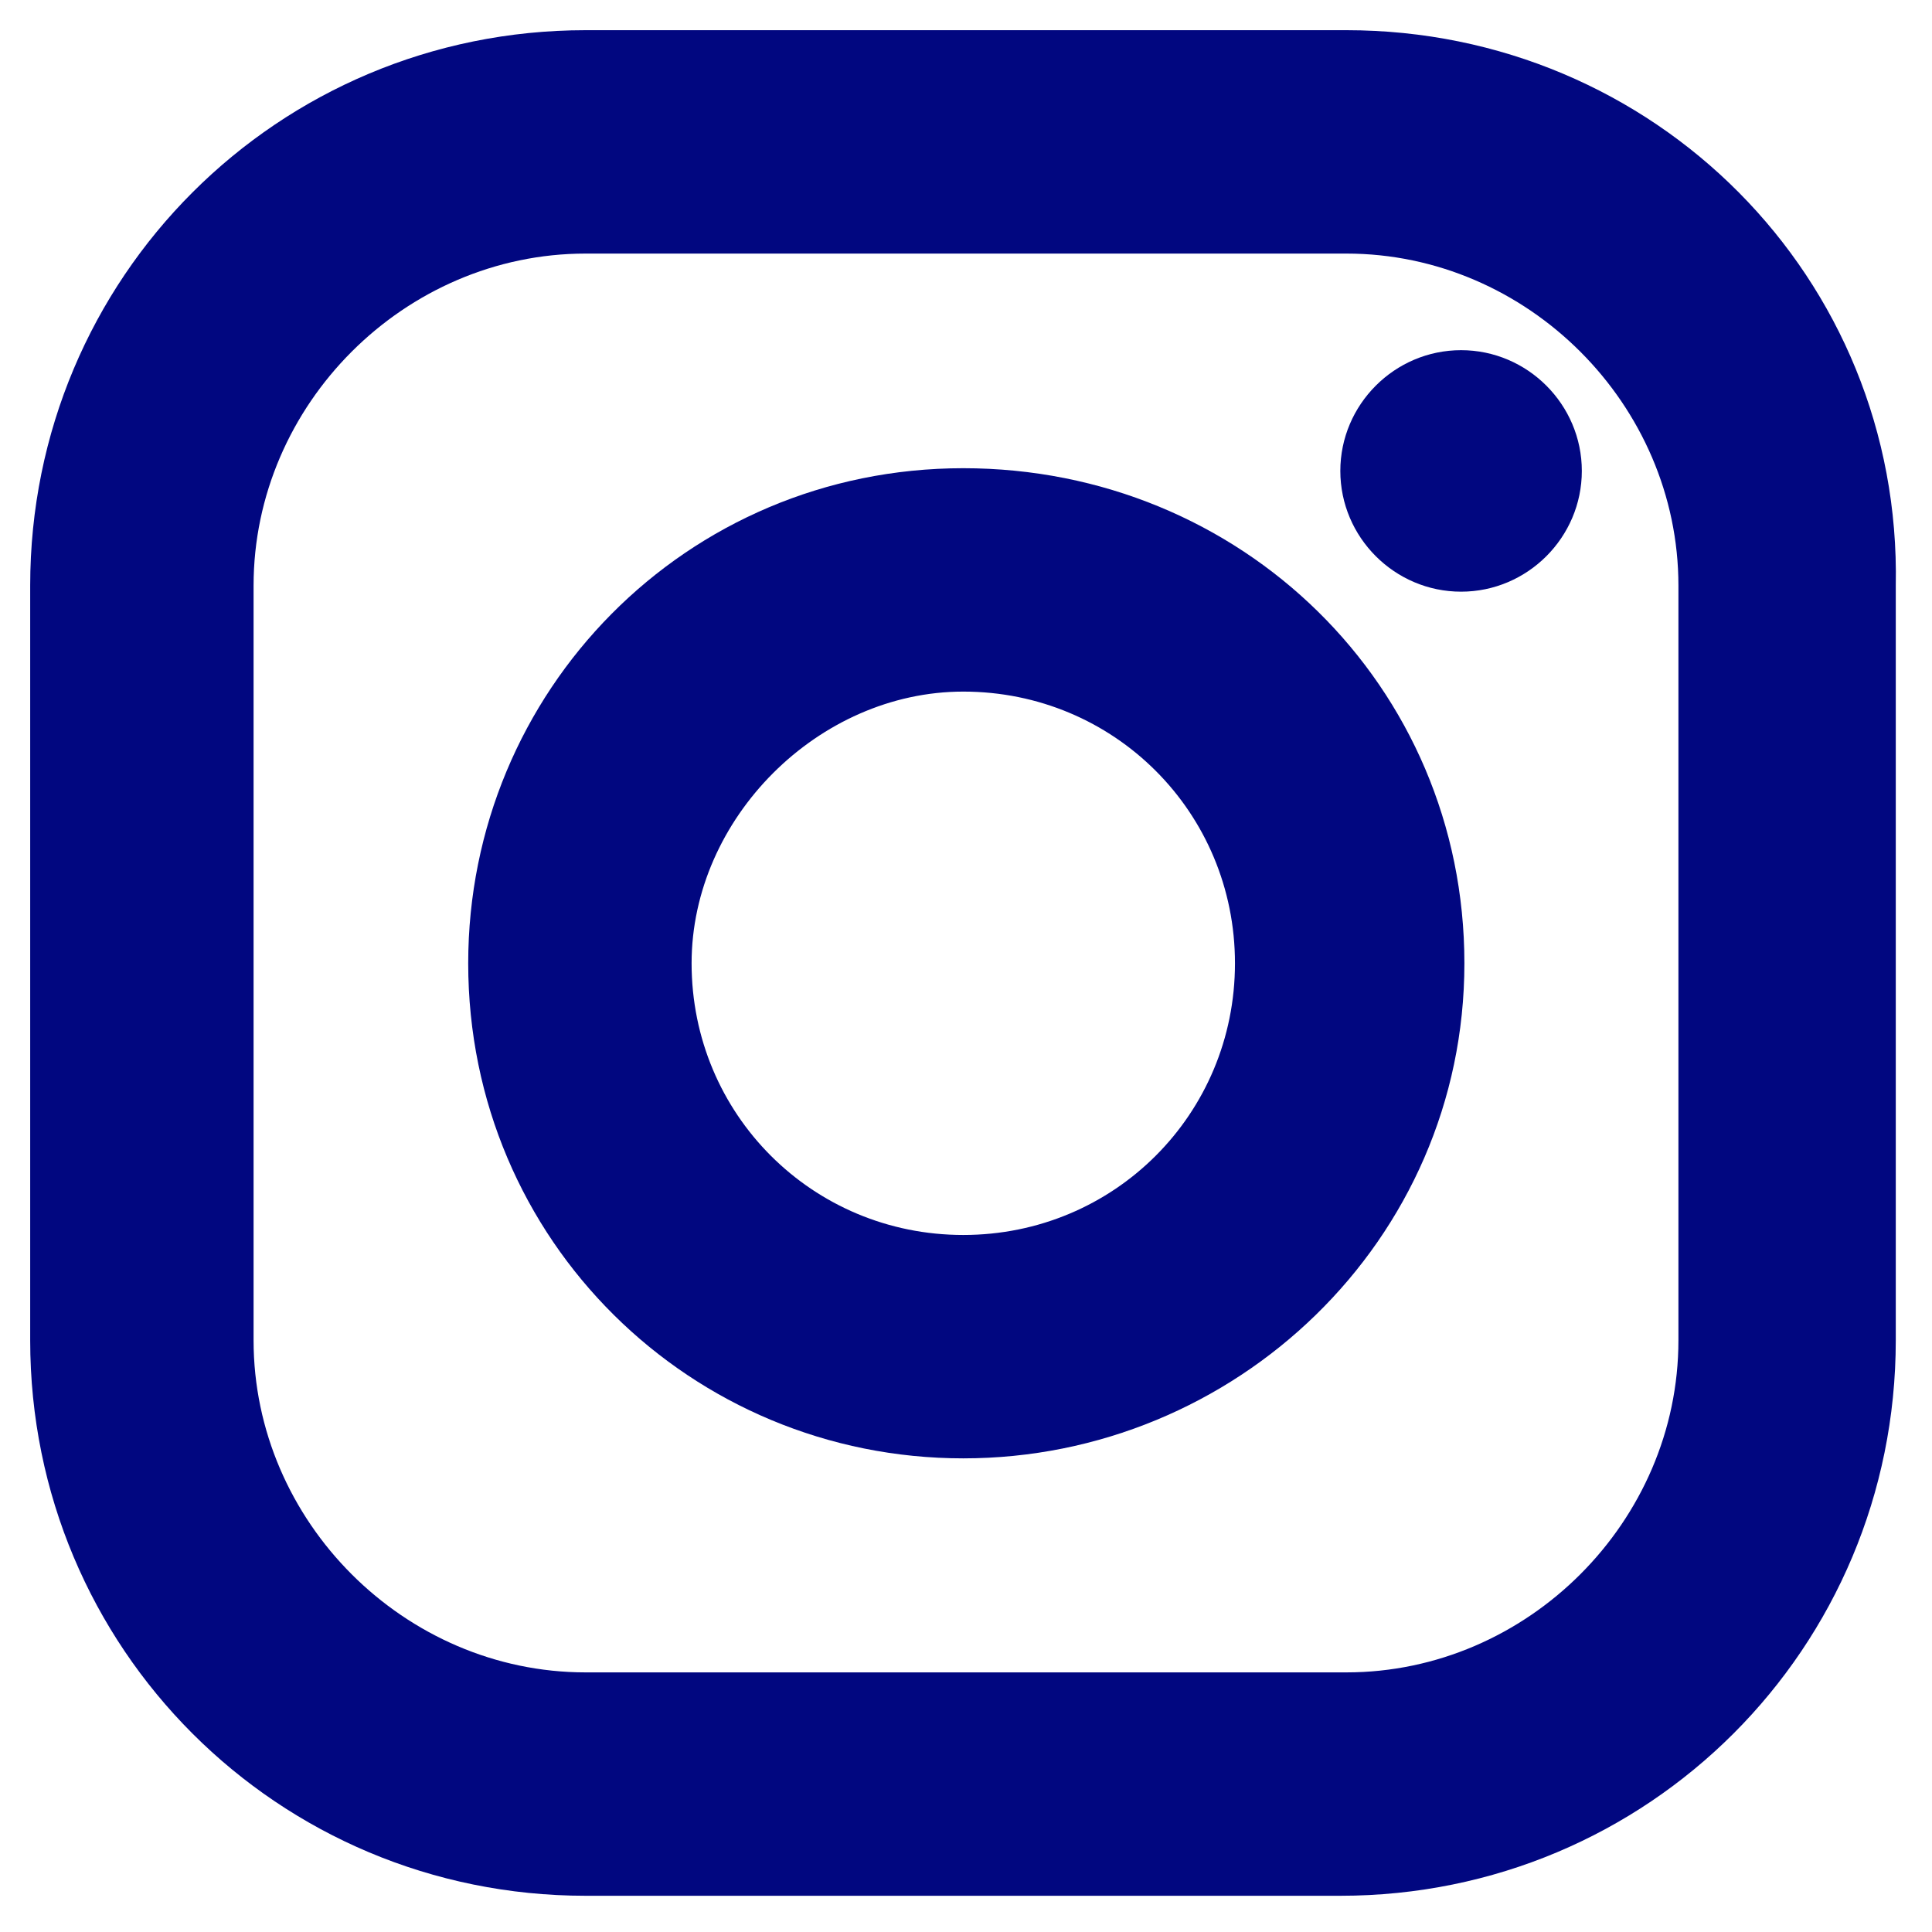
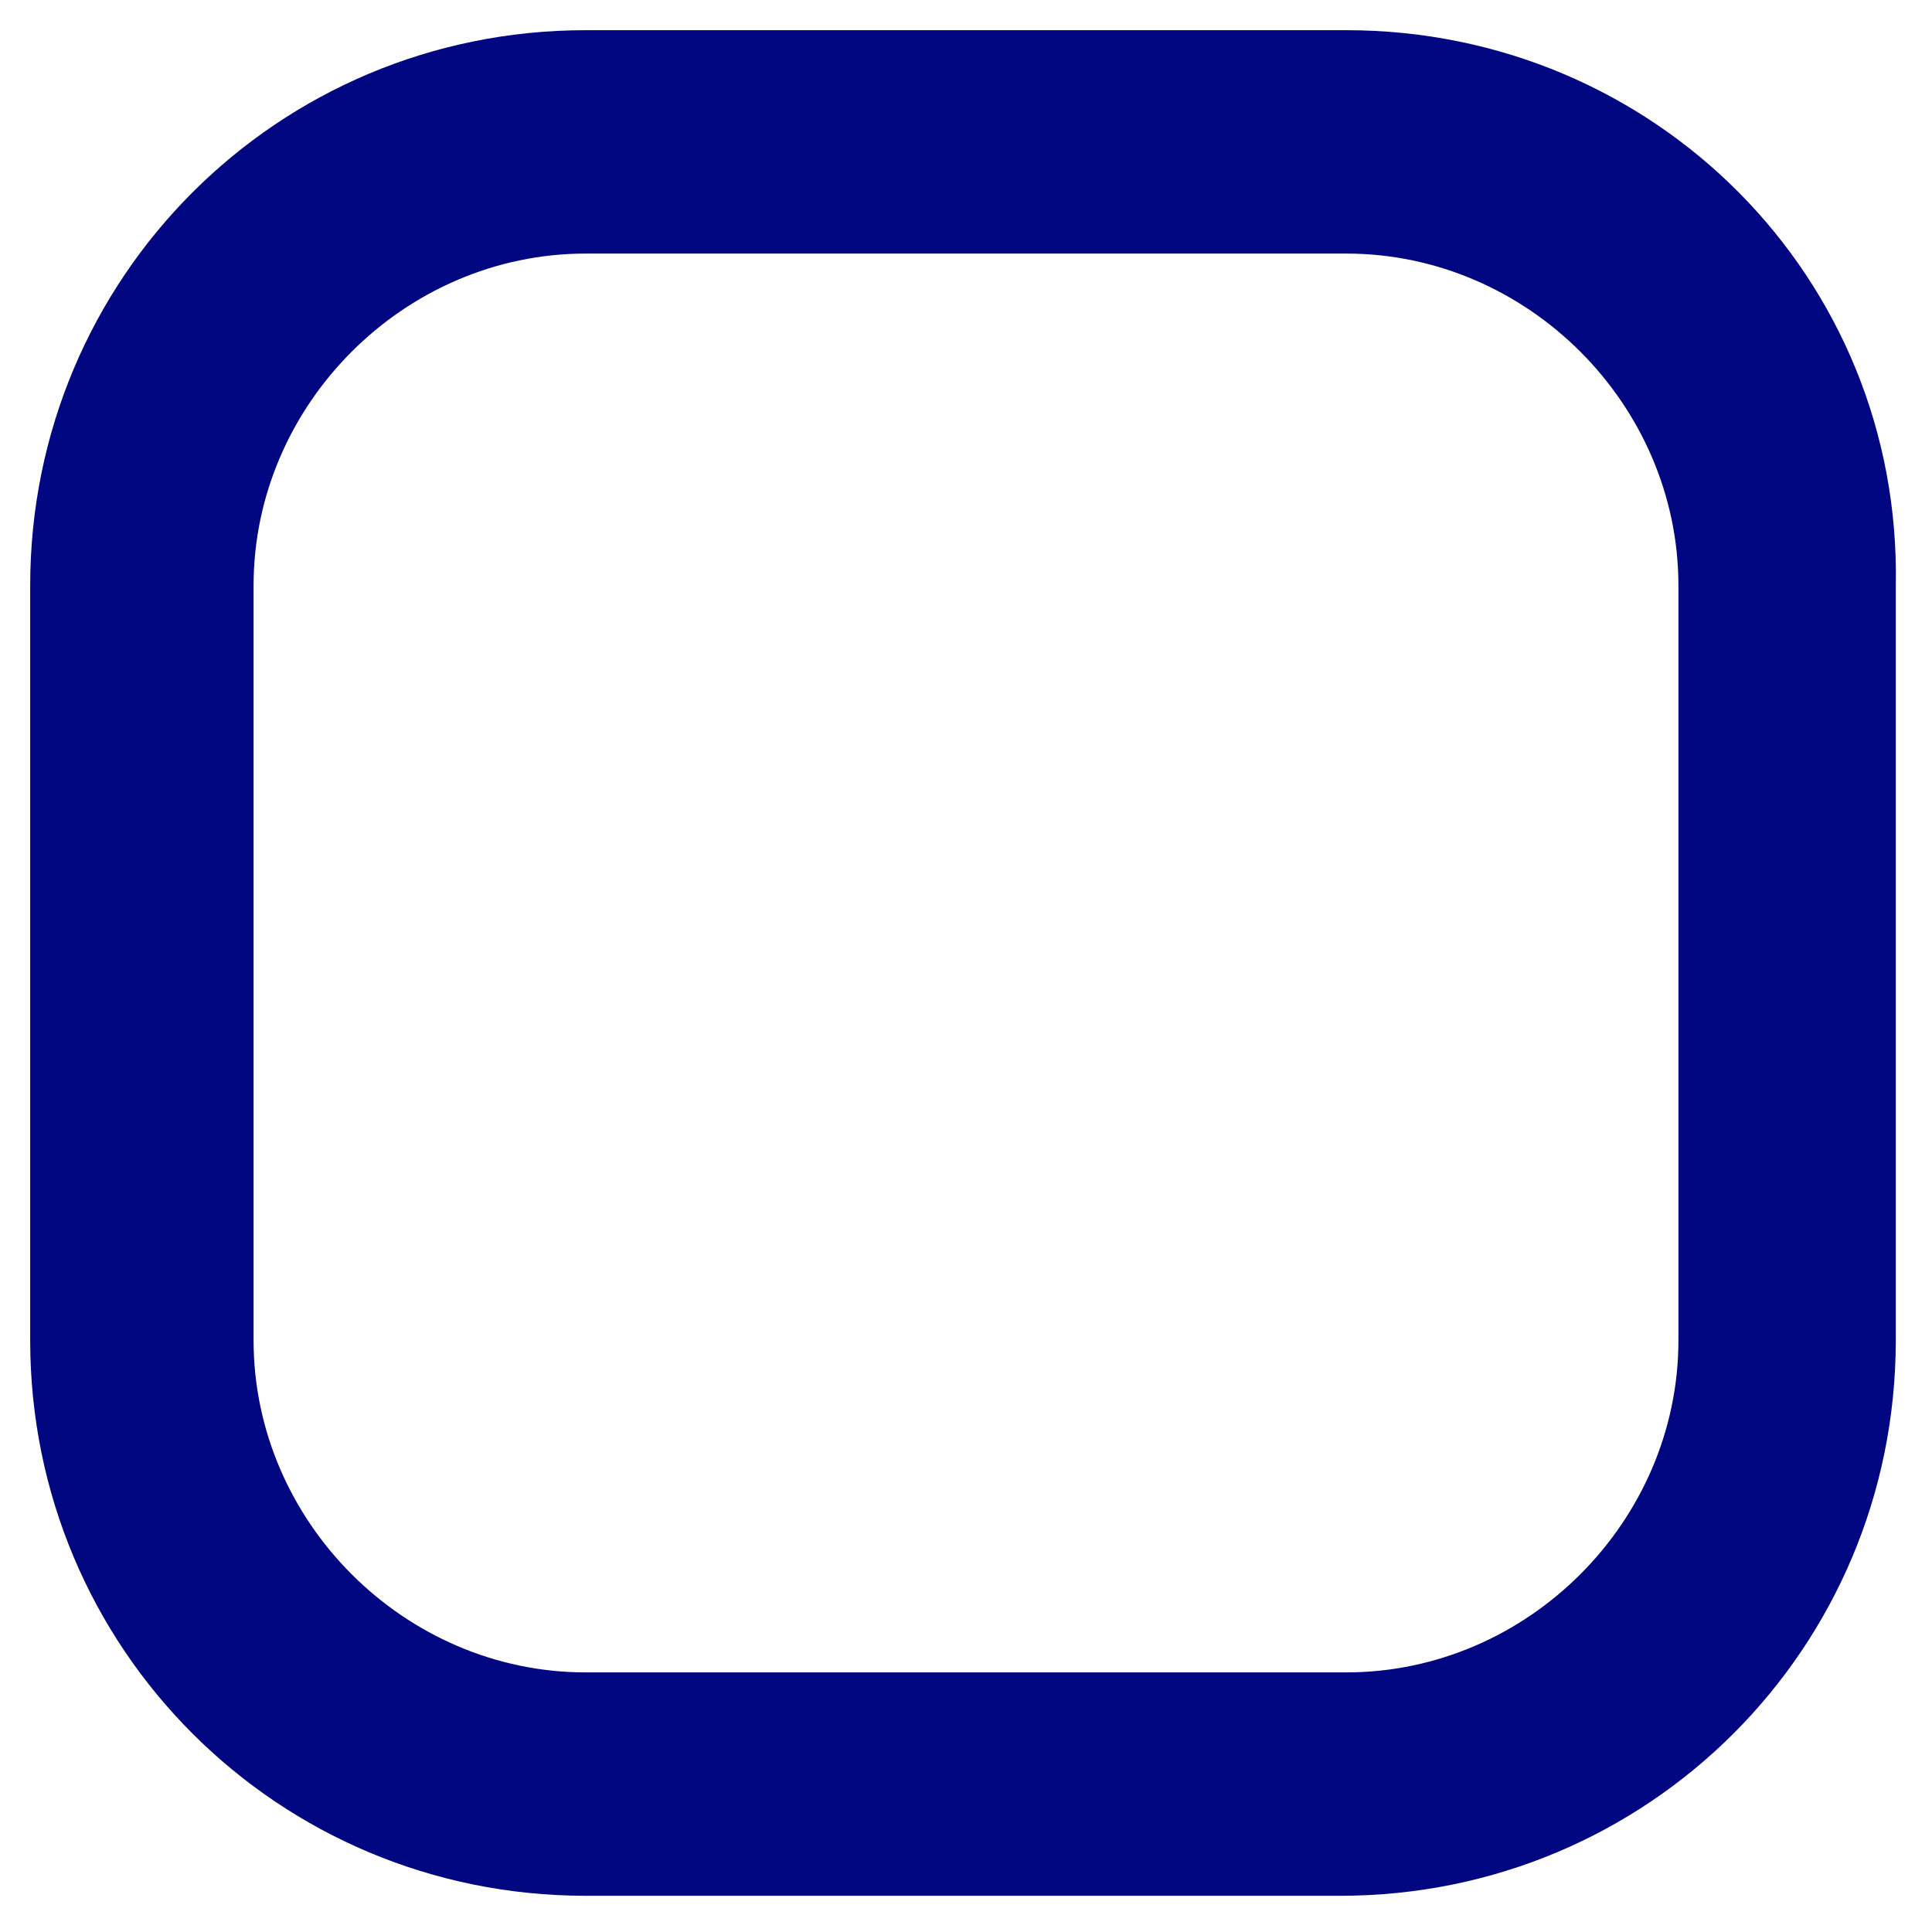
<svg xmlns="http://www.w3.org/2000/svg" version="1.1" id="Icon_-_Instagram" x="0px" y="0px" viewBox="0 0 32 32" style="enable-background:new 0 0 32 32;" xml:space="preserve">
  <style type="text/css">
	.st0{fill:#010780;}
</style>
  <g id="グループ_1486">
    <path id="パス_784" class="st0" d="M22.3,4.2c3,0,5.5,2.5,5.5,5.5v12.5c0,3-2.5,5.5-5.5,5.5H9.7c-3,0-5.5-2.5-5.5-5.5V9.7   c0-3,2.5-5.5,5.5-5.5L22.3,4.2 M22.3,0.5H9.7c-5.1,0-9.2,4.1-9.2,9.2v12.5c0,5.1,4.1,9.2,9.2,9.2h12.5c5.1,0,9.2-4.1,9.2-9.2V9.7   C31.5,4.6,27.4,0.5,22.3,0.5z" />
-     <path id="パス_785" class="st0" d="M24.2,5.8c-1.1,0-2,0.9-2,2l0,0c0,1.1,0.9,2,2,2l0,0c1.1,0,2-0.9,2-2l0,0   C26.2,6.7,25.3,5.8,24.2,5.8L24.2,5.8z" />
    <g id="グループ_1485" transform="translate(7.255 7.255)">
-       <path id="パス_786" class="st0" d="M8.7,4.2c2.5,0,4.5,2,4.5,4.5c0,2.5-2,4.5-4.5,4.5c-2.5,0-4.5-2-4.5-4.5    C4.2,6.3,6.3,4.2,8.7,4.2 M8.7,0.5c-4.6,0-8.2,3.7-8.2,8.2c0,0,0,0,0,0c0,4.6,3.7,8.2,8.2,8.2S17,13.3,17,8.7S13.3,0.5,8.7,0.5z" />
-     </g>
+       </g>
  </g>
</svg>